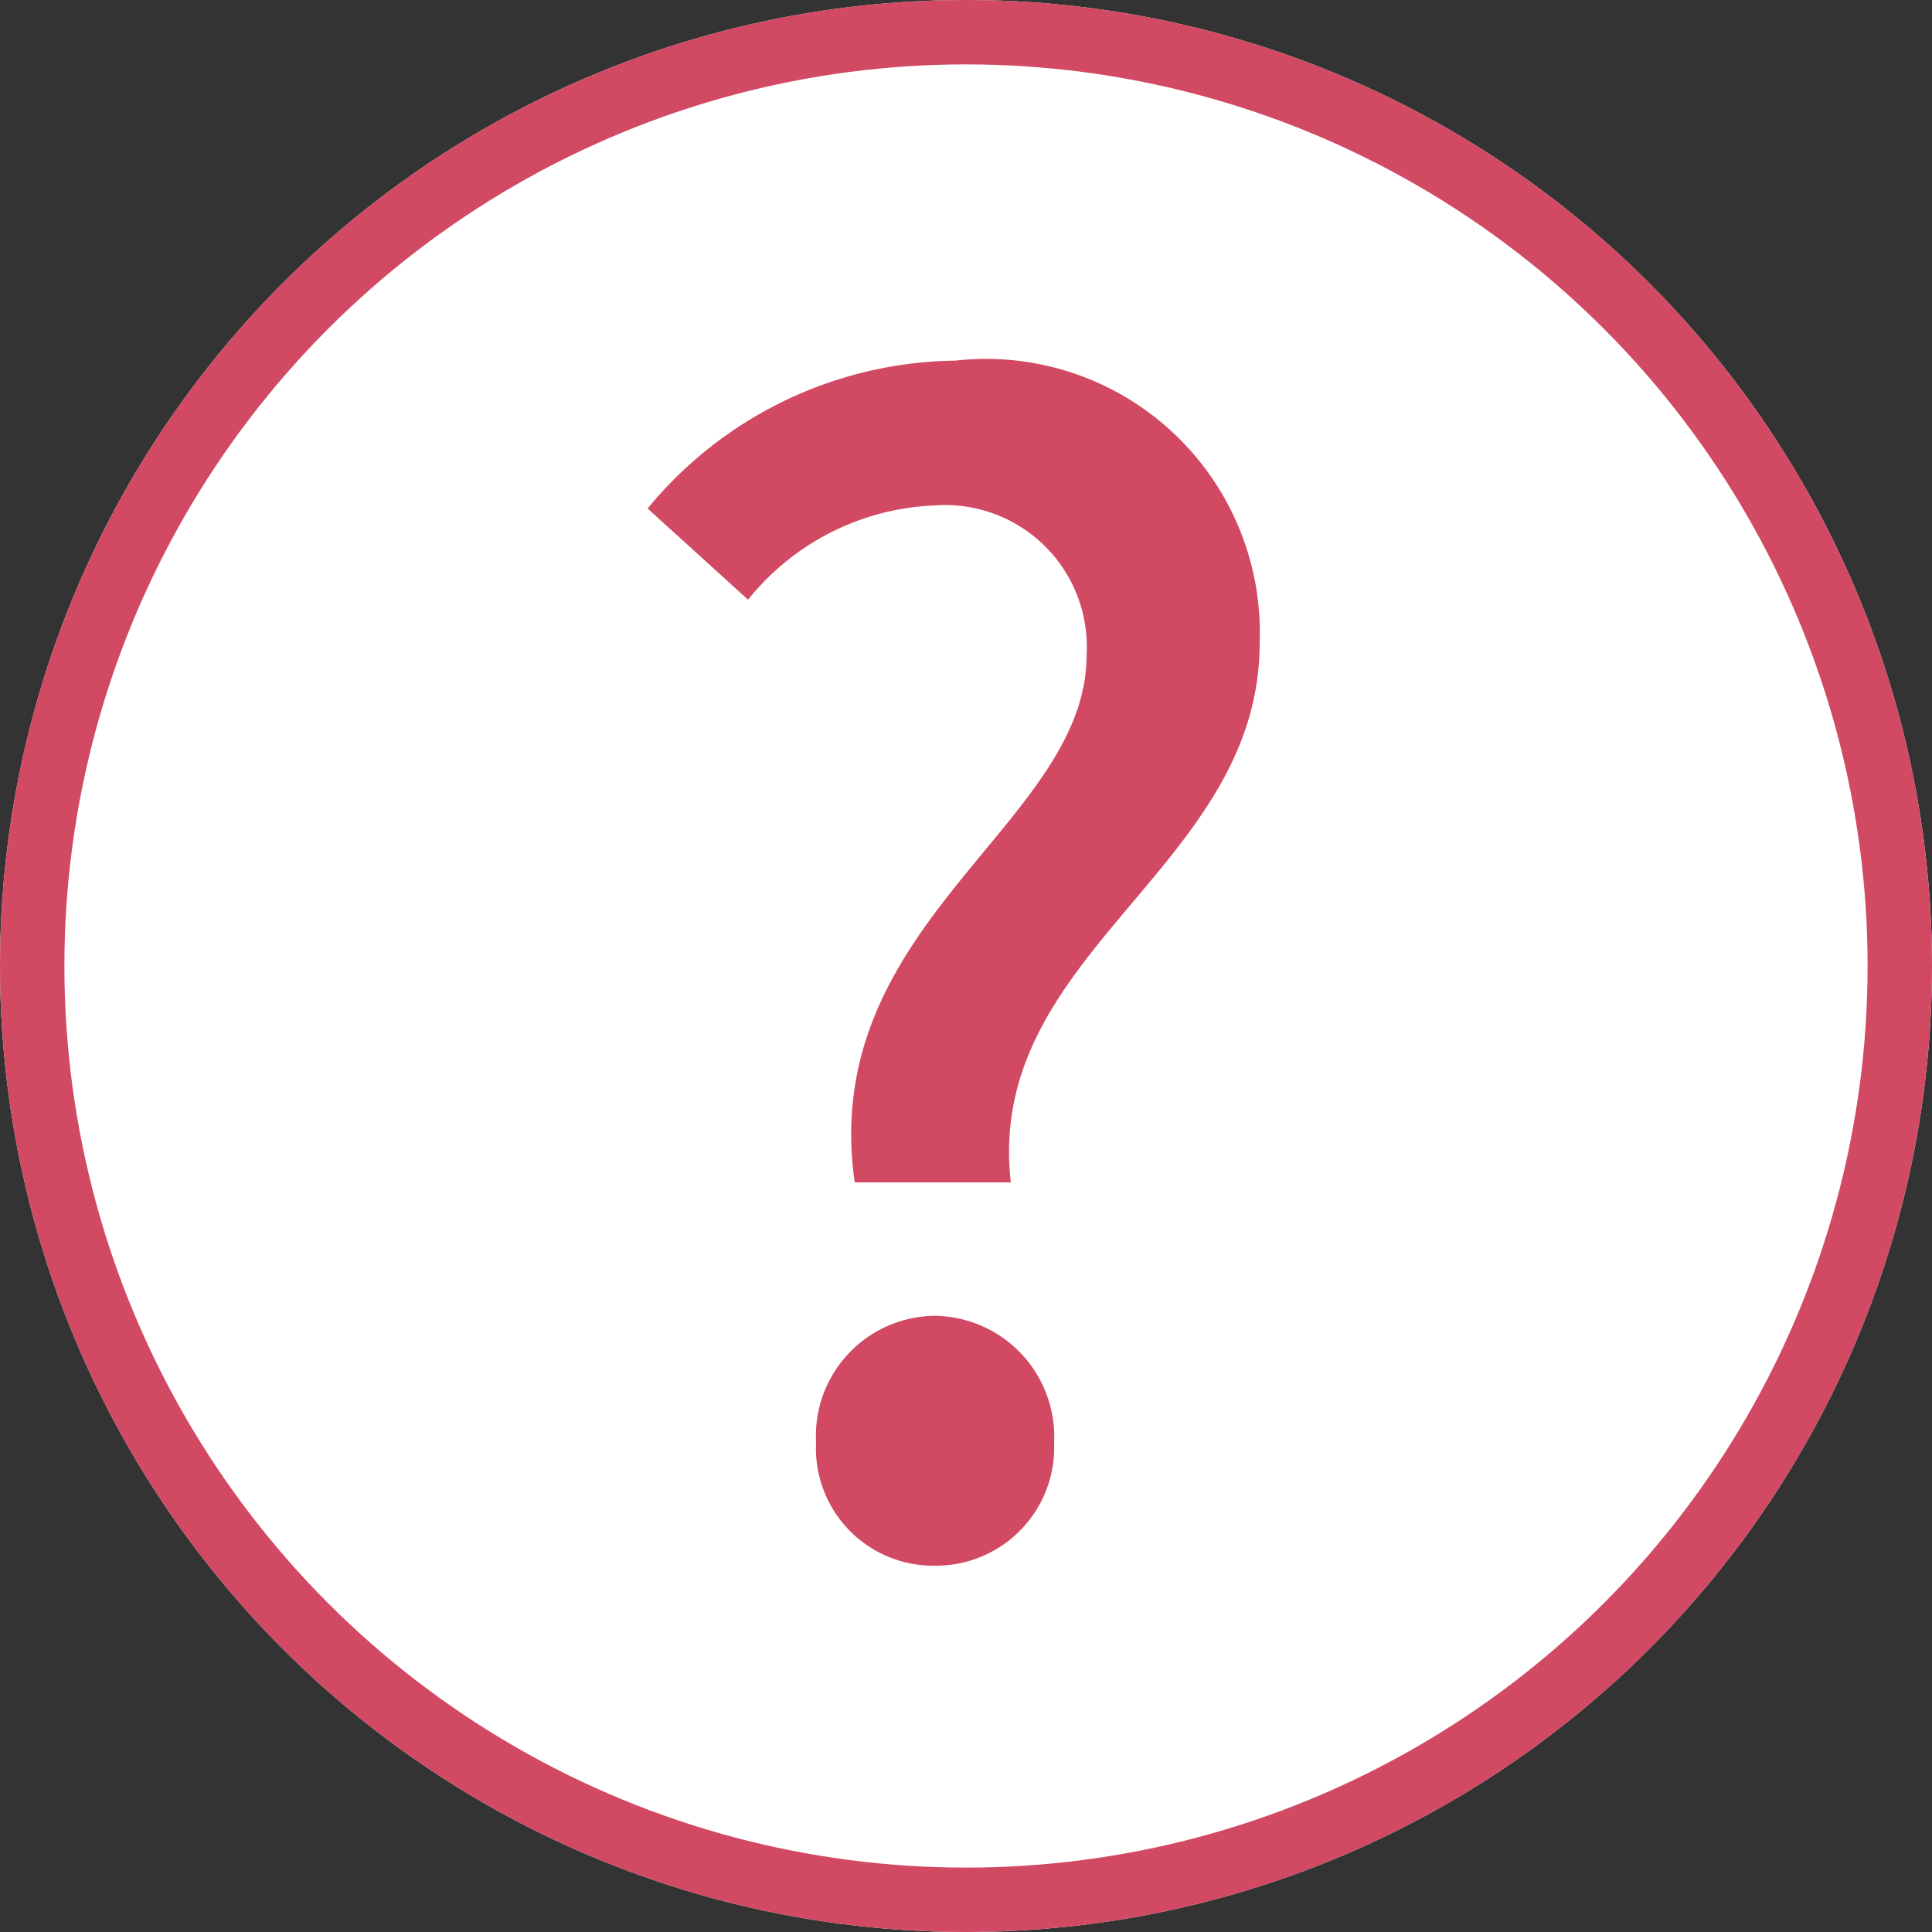
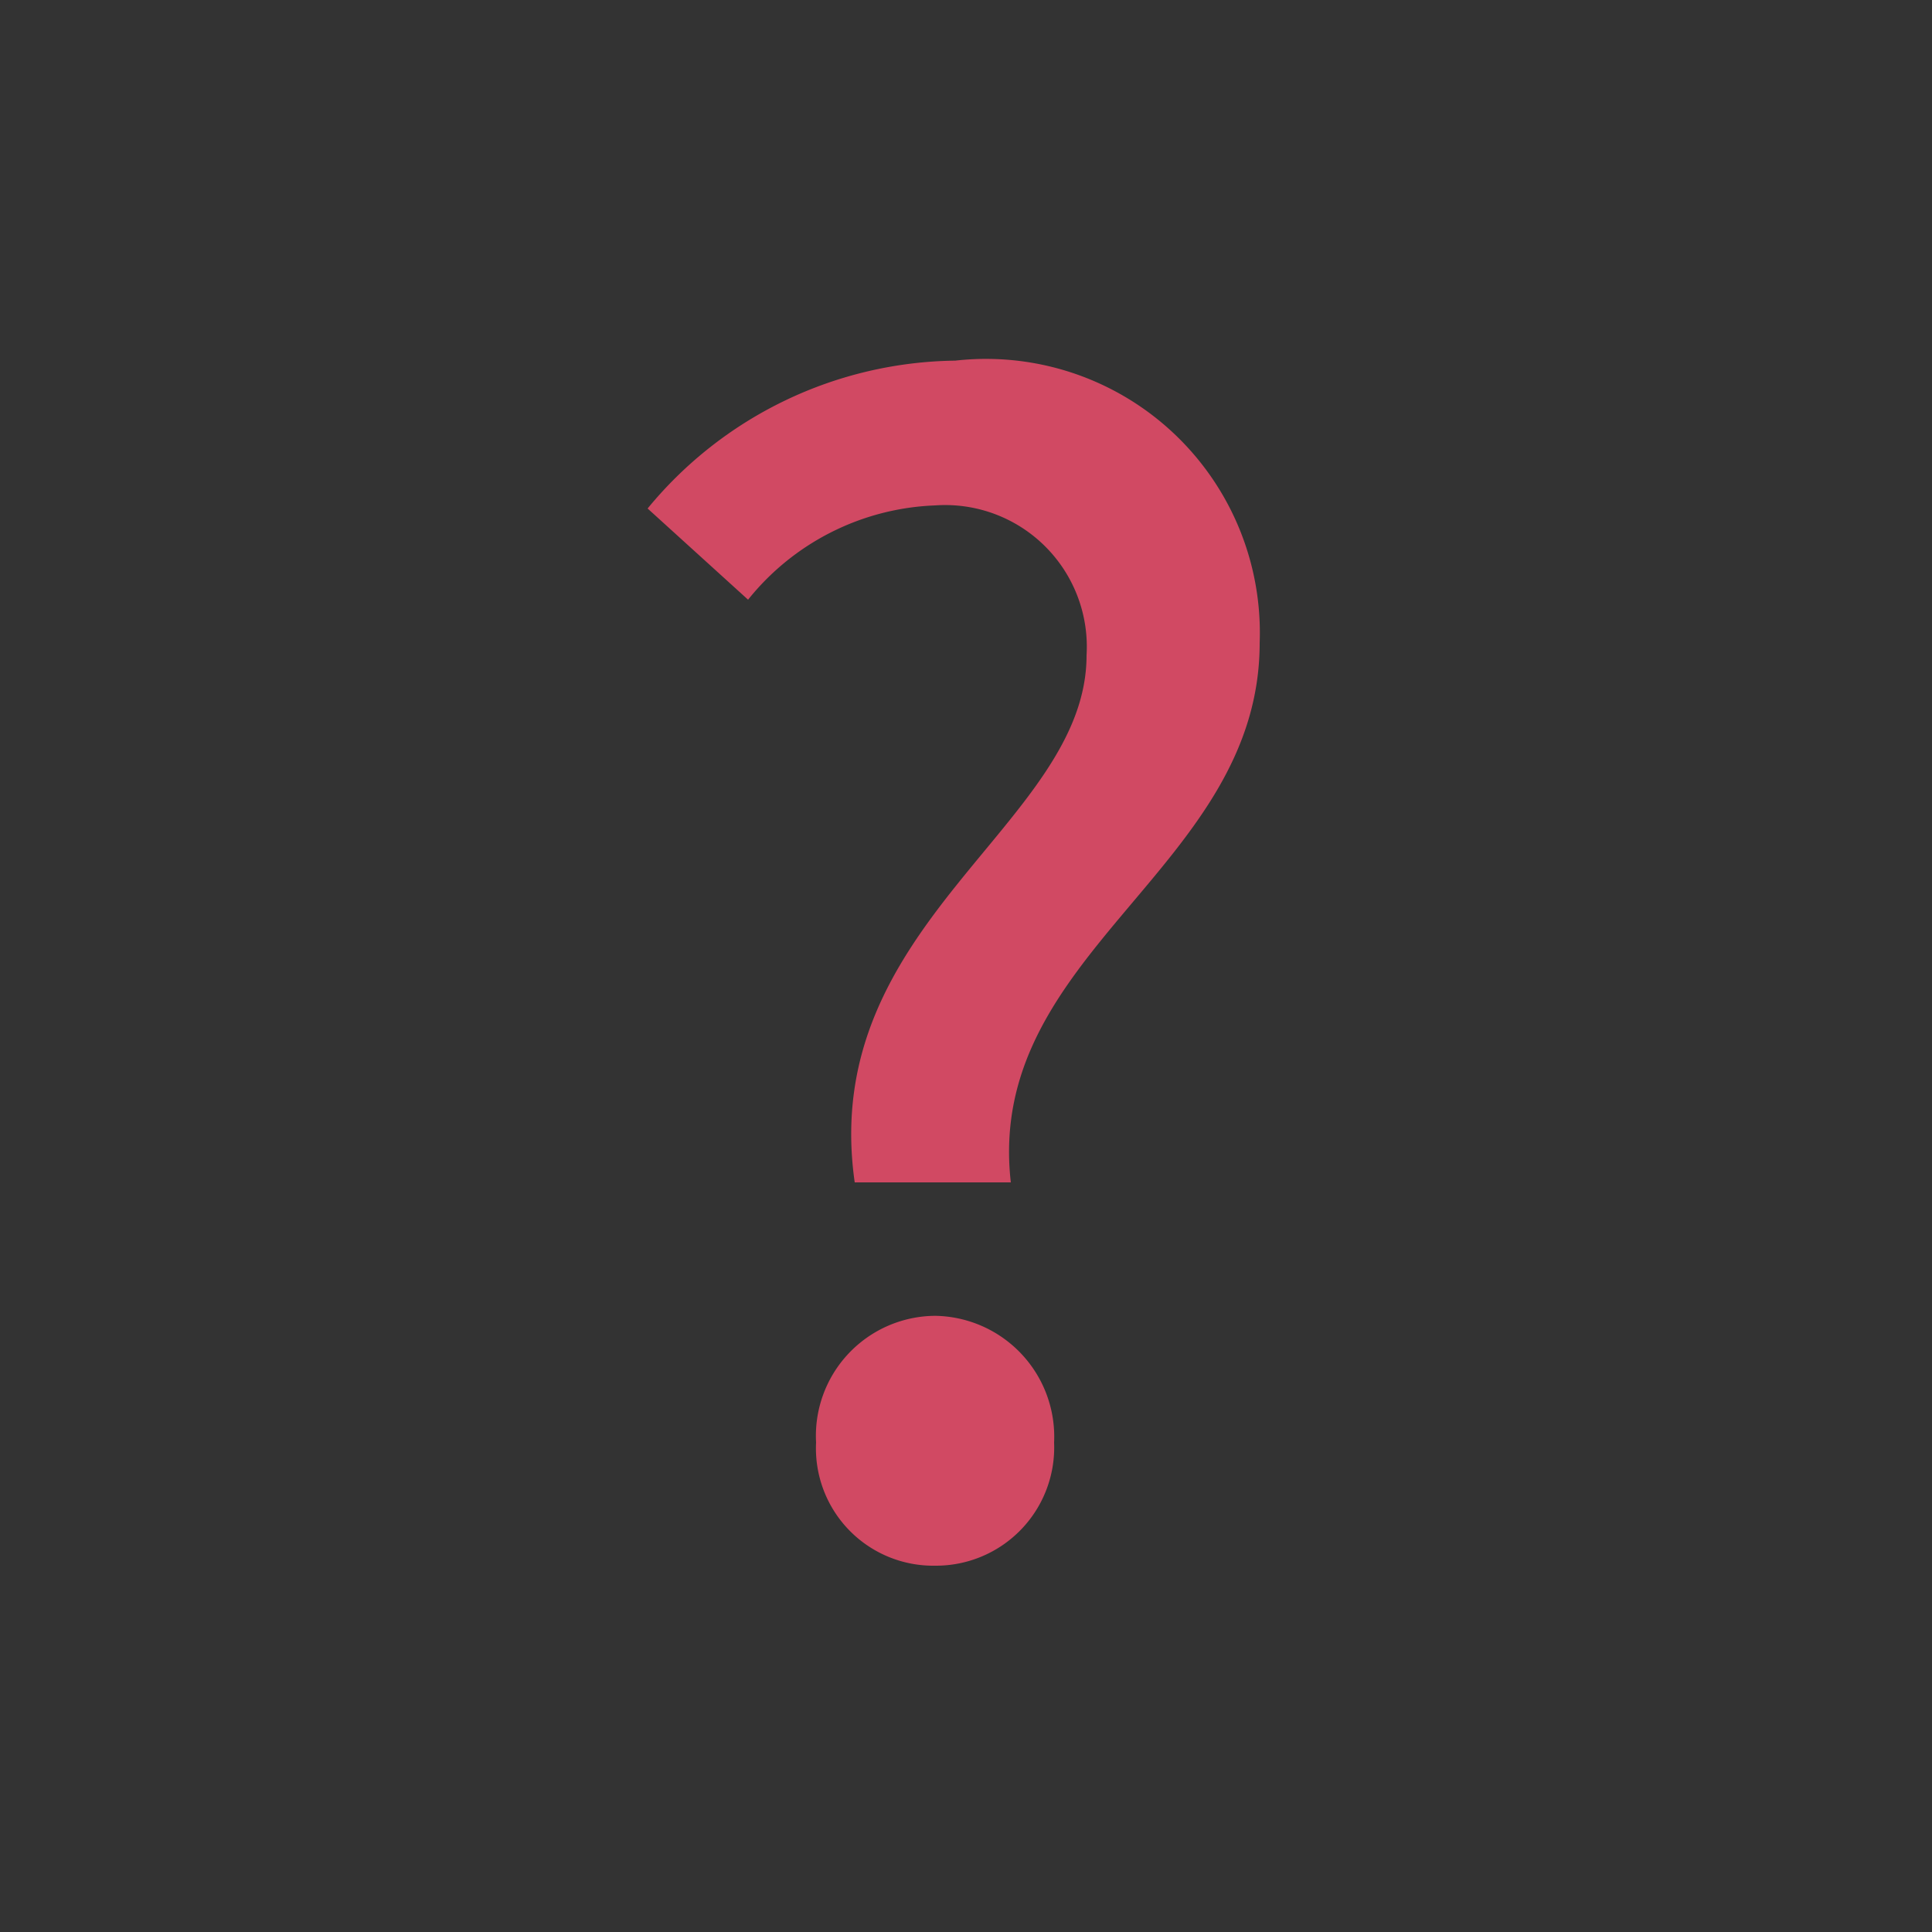
<svg xmlns="http://www.w3.org/2000/svg" width="15" height="15" viewBox="0 0 15 15">
  <rect x="0" y="0" width="15" height="15" fill="#333333" stroke="none" />
  <g id="그룹_219" data-name="그룹 219" transform="translate(-191 -268)">
    <g id="타원_1" data-name="타원 1" transform="translate(191 268)" fill="#fff" stroke="#d14963" stroke-width="0.5">
-       <circle cx="7.5" cy="7.5" r="7.5" stroke="none" />
-       <circle cx="7.5" cy="7.5" r="7.25" fill="none" />
-     </g>
+       </g>
    <path id="패스_146" data-name="패스 146" d="M2.136-2.82H3.348C3.144-4.608,5.28-5.256,5.28-7.008A2.126,2.126,0,0,0,2.916-9.2,3.14,3.14,0,0,0,.528-8.052l.78.708A1.955,1.955,0,0,1,2.76-8.076,1.1,1.1,0,0,1,3.936-6.912C3.936-5.6,1.848-4.836,2.136-2.82ZM2.76.156A.918.918,0,0,0,3.684-.8a.939.939,0,0,0-.924-.984A.932.932,0,0,0,1.836-.8.911.911,0,0,0,2.76.156Z" transform="translate(195.5 280)" fill="#d14963" />
  </g>
</svg>